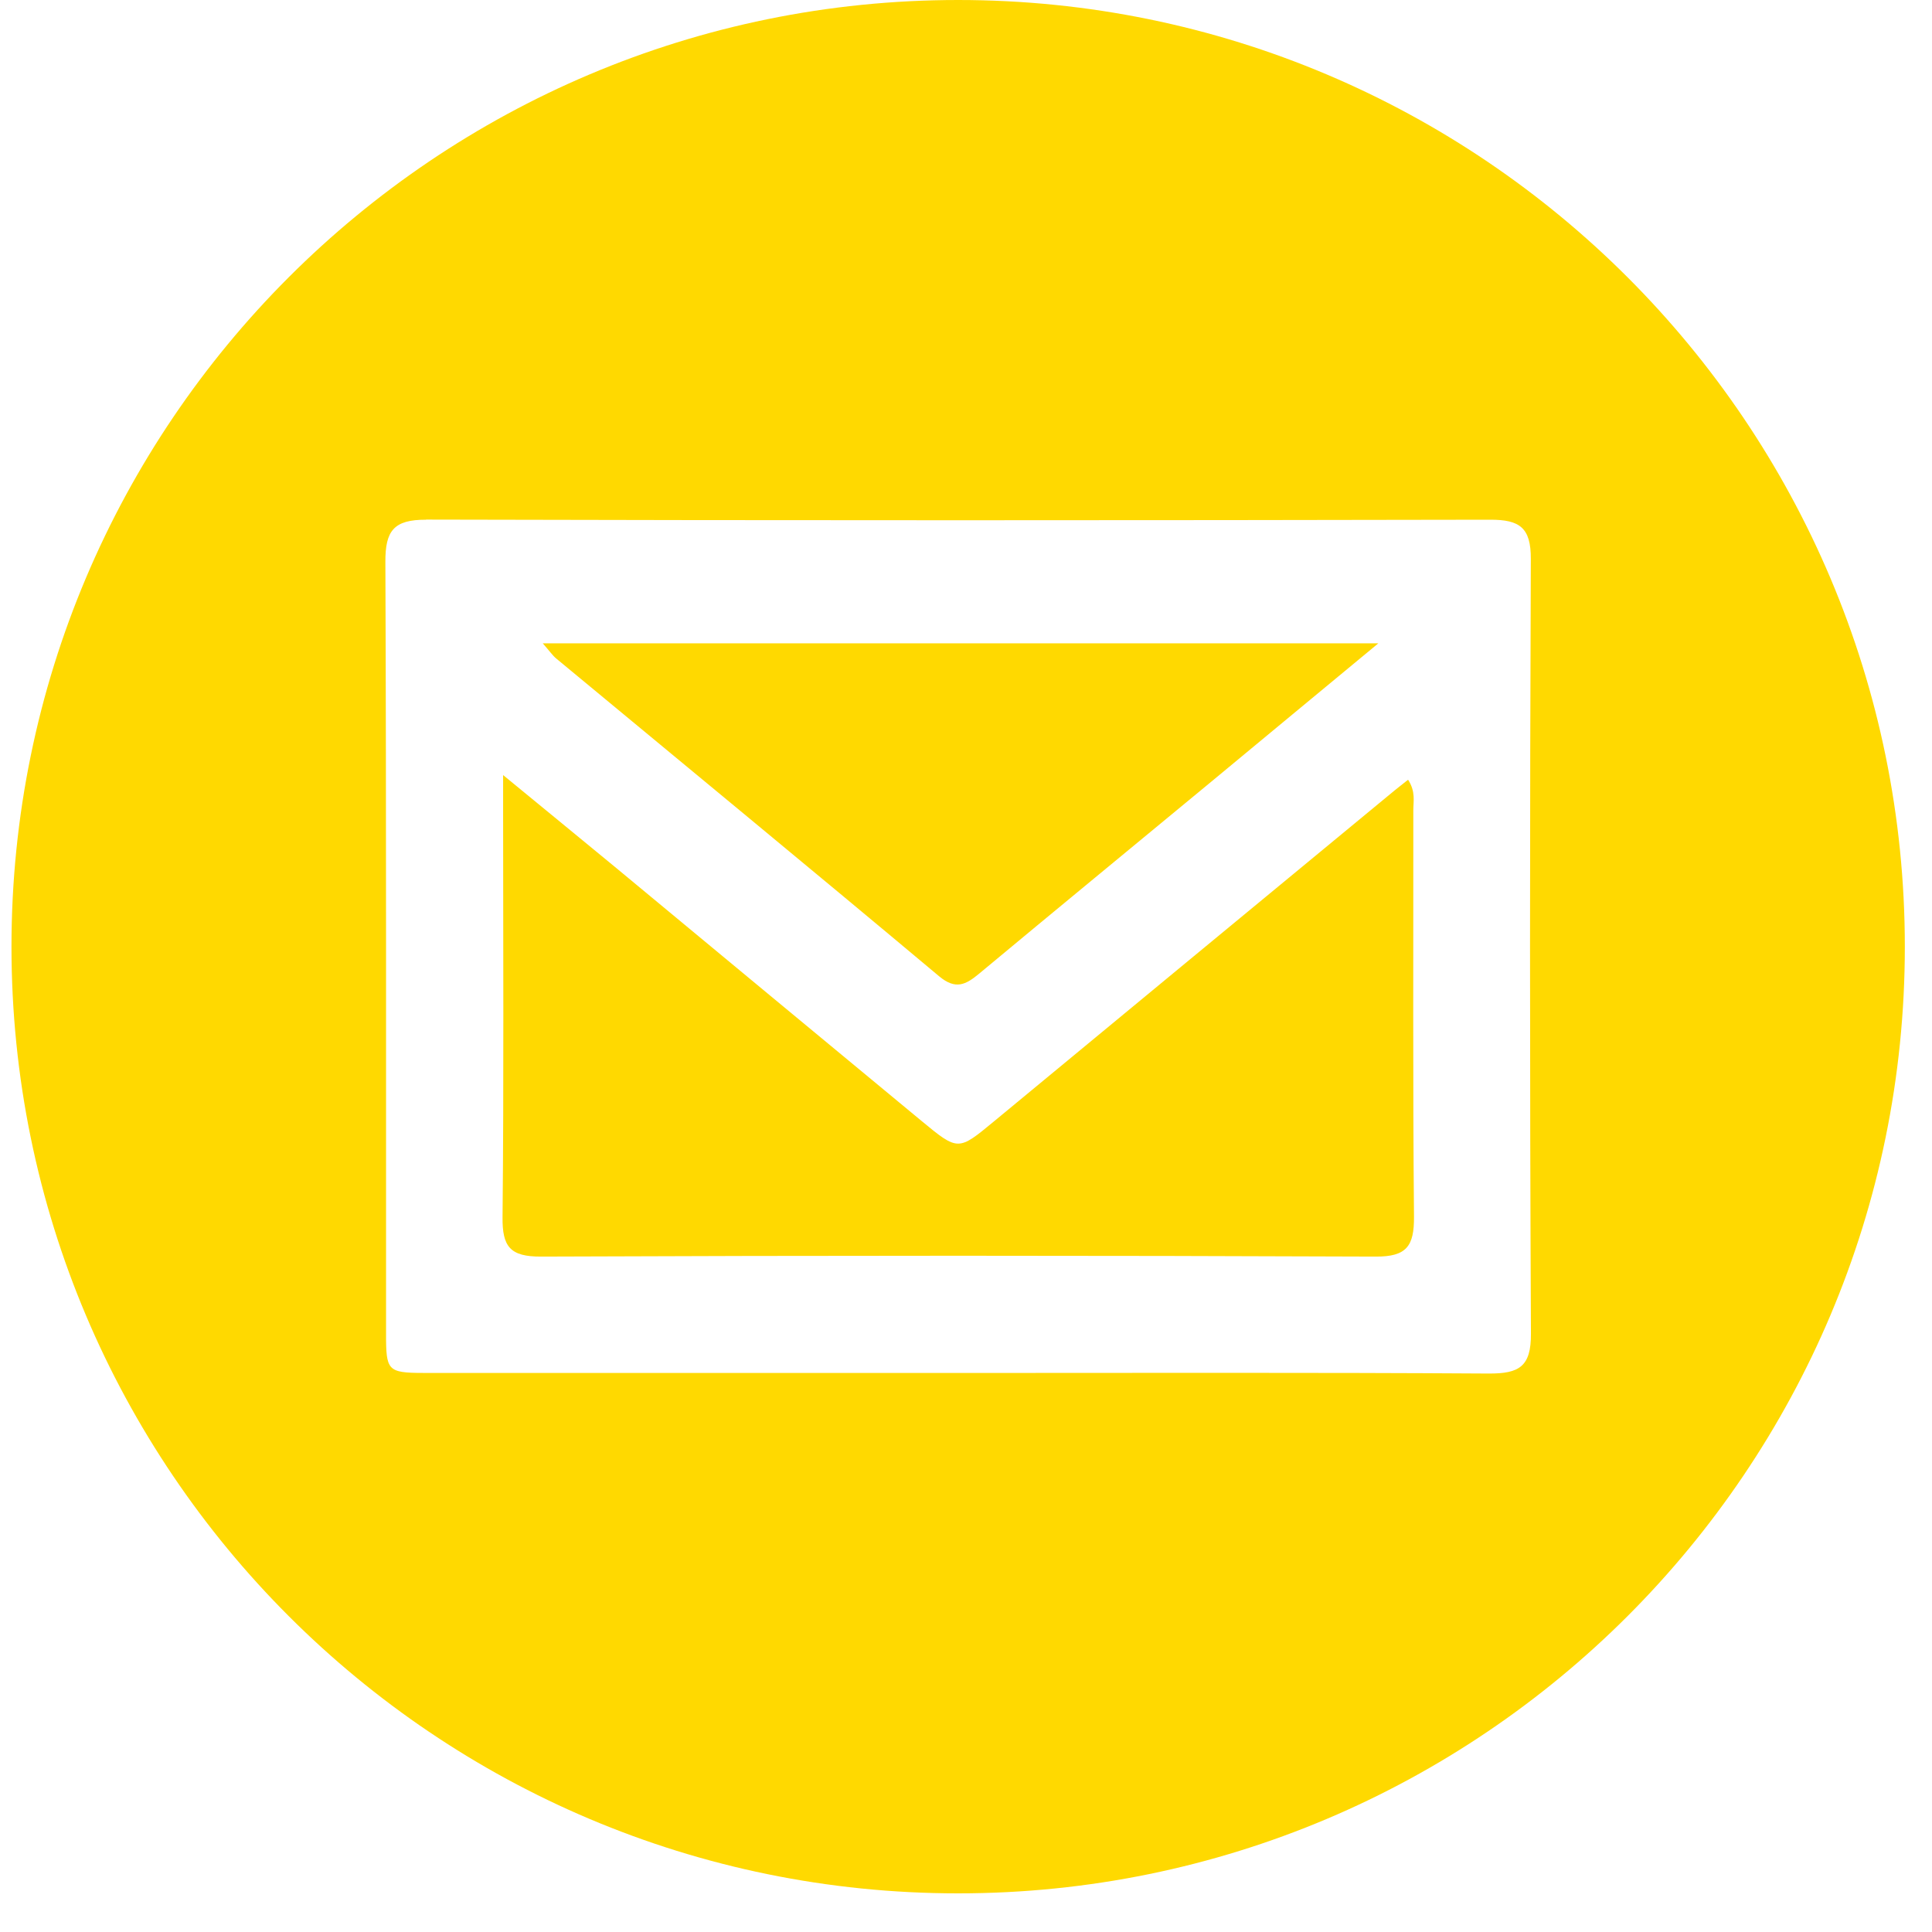
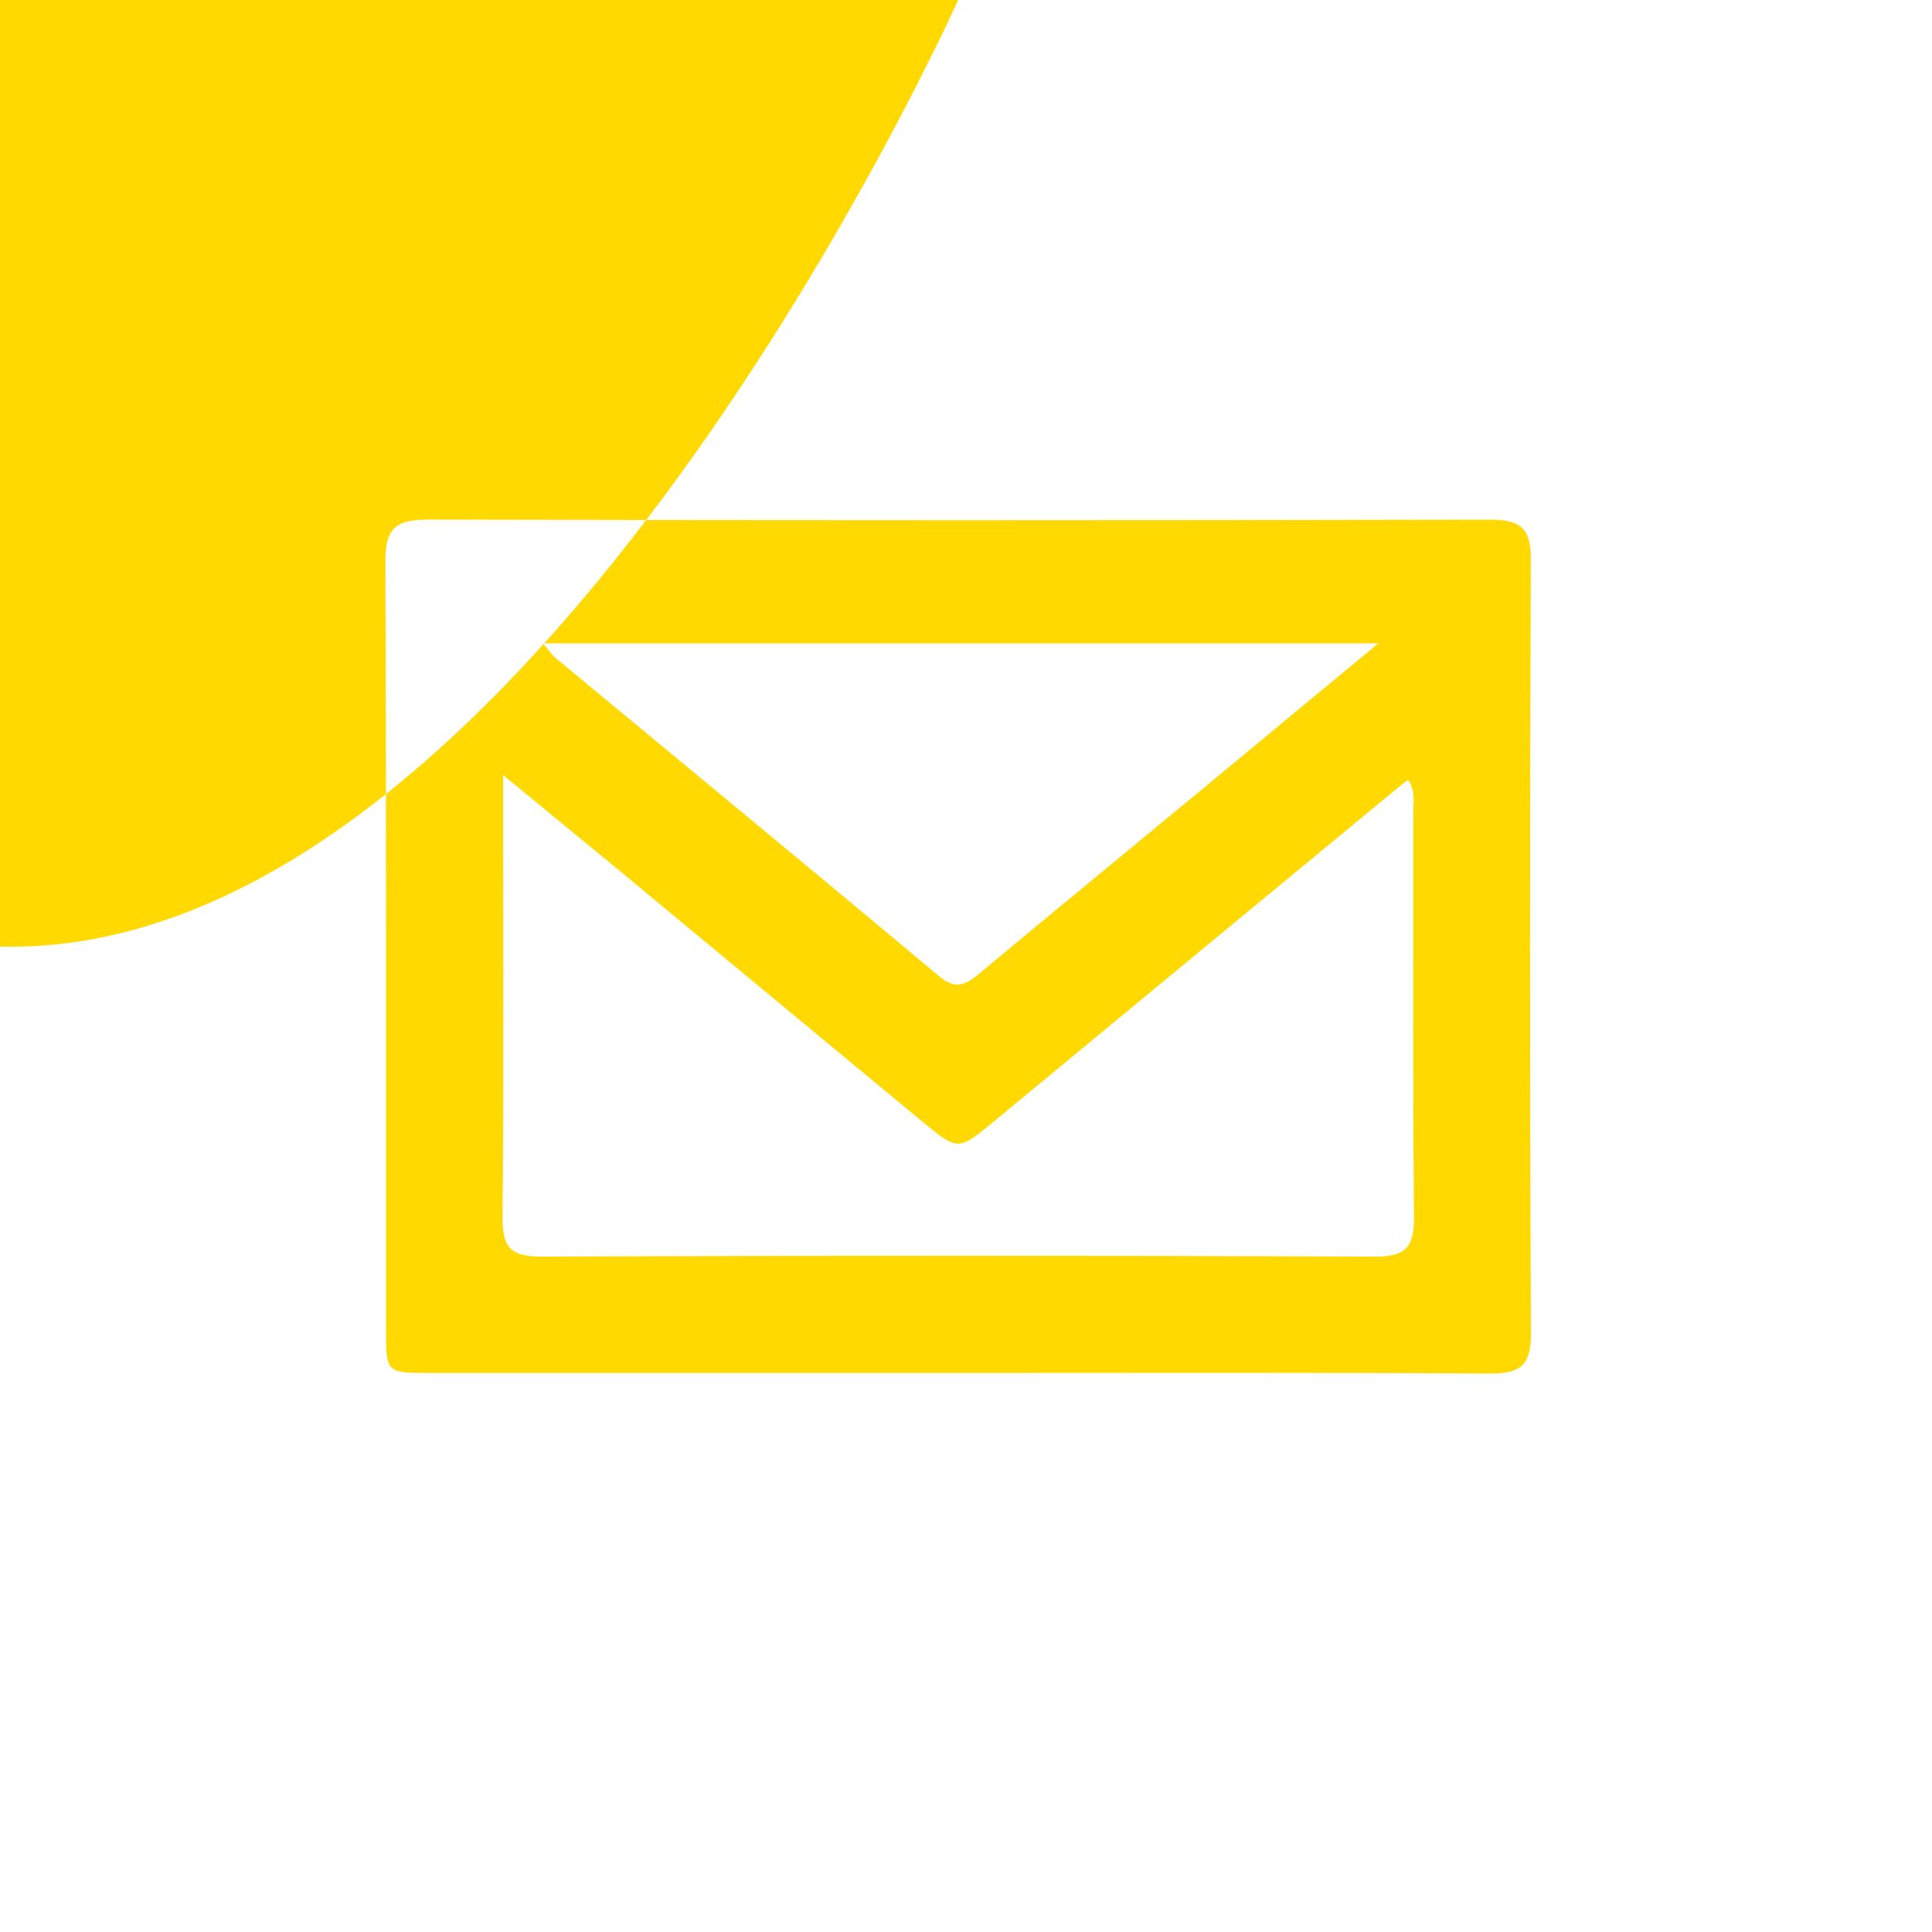
<svg xmlns="http://www.w3.org/2000/svg" height="17" viewBox="0 0 17 17" width="17">
-   <path d="m8.33 0c4.6 0 8.33 3.729 8.33 8.33s-3.729 8.33-8.33 8.33-8.33-3.729-8.33-8.33 3.729-8.33 8.33-8.33zm-4.682 4.573c-.285-.001-.359.098-.358.371.009 2.254.005 4.508.006 6.761l0.0.086c.003.289.034.29.393.29h4.628c1.561 0 3.122-.005 4.683.005.267.001.372-.061.37-.352-.011-2.273-.01-4.545-.001-6.817.001-.275-.099-.344-.355-.344-3.122.006-6.244.007-9.366-.001zm.678 2.247c.365.3.682.559.997.819.896.742 1.791 1.486 2.688 2.227.319.264.321.26.632.003 1.174-.971 2.349-1.941 3.524-2.911.035-.029.071-.056.122-.097.068.105.046.19.046.27.001 1.191-.005 2.383.006 3.574.002.258-.063.354-.339.352-2.447-.01-4.895-.01-7.342 0-.272.001-.342-.086-.339-.348.012-1.191.005-2.383.005-3.574zm7.701-1.159c-.523.432-1.003.831-1.484 1.229-.676.559-1.354 1.116-2.028 1.677-.118.098-.207.145-.353.023-1.118-.937-2.245-1.864-3.368-2.795-.033-.027-.058-.065-.119-.134z" fill="#ffd900" fill-rule="evenodd" transform="translate(.101)" />
+   <path d="m8.33 0s-3.729 8.33-8.33 8.33-8.33-3.729-8.33-8.33 3.729-8.33 8.33-8.33zm-4.682 4.573c-.285-.001-.359.098-.358.371.009 2.254.005 4.508.006 6.761l0.0.086c.003.289.034.29.393.29h4.628c1.561 0 3.122-.005 4.683.005.267.001.372-.061.37-.352-.011-2.273-.01-4.545-.001-6.817.001-.275-.099-.344-.355-.344-3.122.006-6.244.007-9.366-.001zm.678 2.247c.365.3.682.559.997.819.896.742 1.791 1.486 2.688 2.227.319.264.321.26.632.003 1.174-.971 2.349-1.941 3.524-2.911.035-.029.071-.056.122-.097.068.105.046.19.046.27.001 1.191-.005 2.383.006 3.574.002.258-.063.354-.339.352-2.447-.01-4.895-.01-7.342 0-.272.001-.342-.086-.339-.348.012-1.191.005-2.383.005-3.574zm7.701-1.159c-.523.432-1.003.831-1.484 1.229-.676.559-1.354 1.116-2.028 1.677-.118.098-.207.145-.353.023-1.118-.937-2.245-1.864-3.368-2.795-.033-.027-.058-.065-.119-.134z" fill="#ffd900" fill-rule="evenodd" transform="translate(.101)" />
</svg>